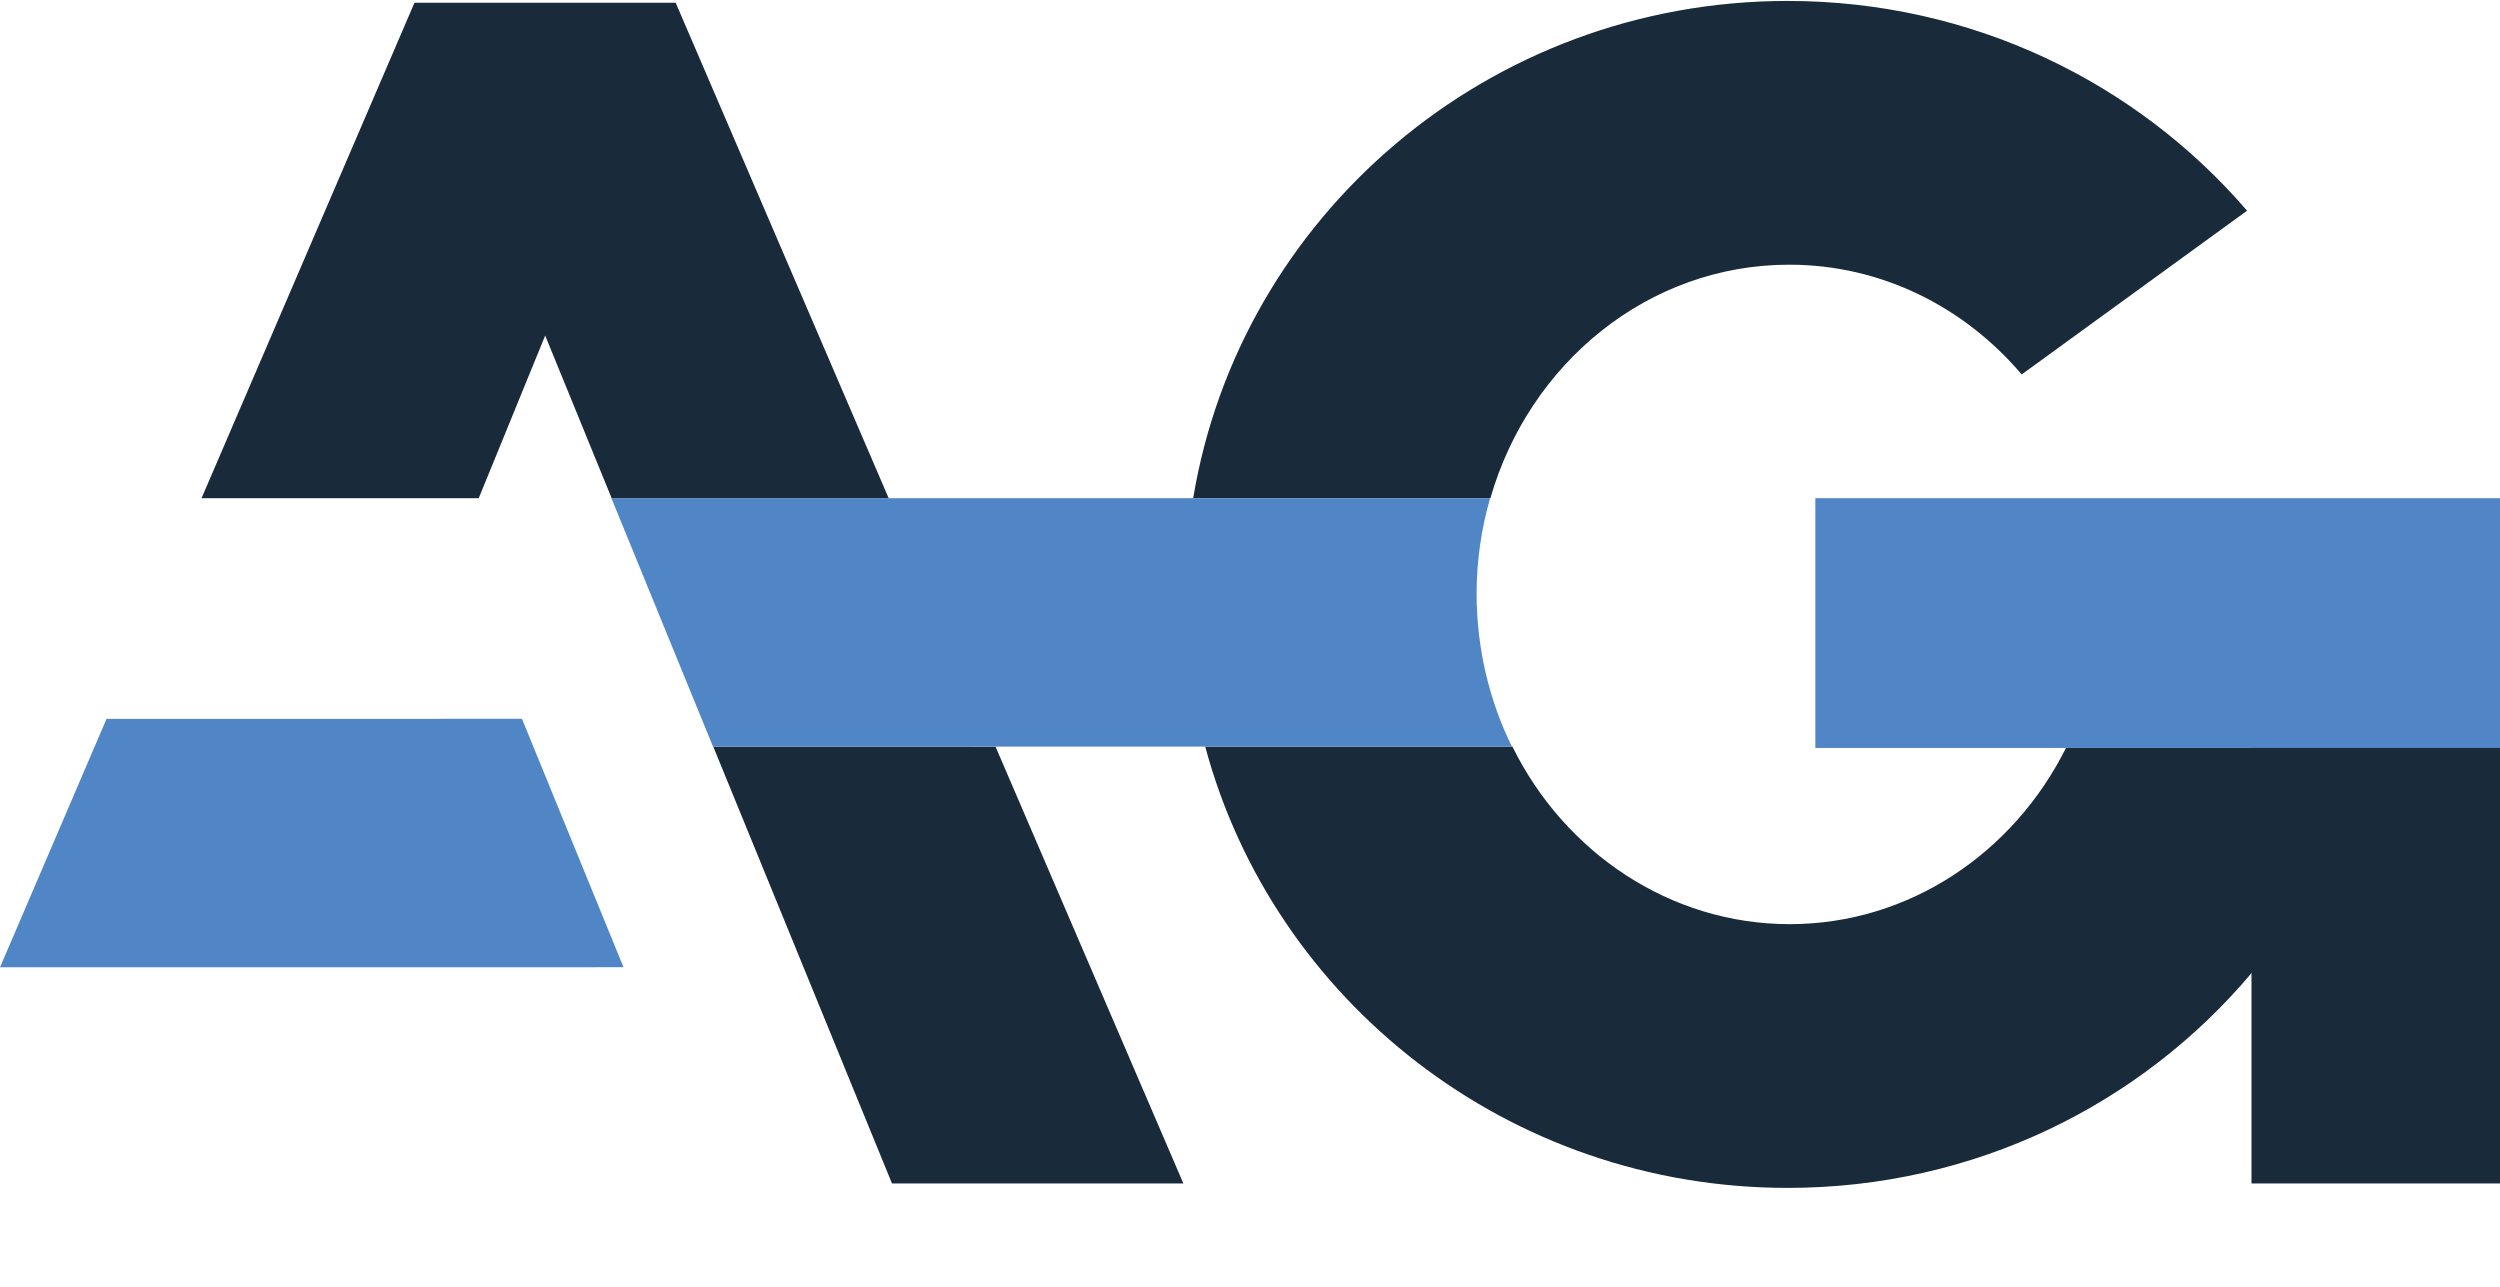
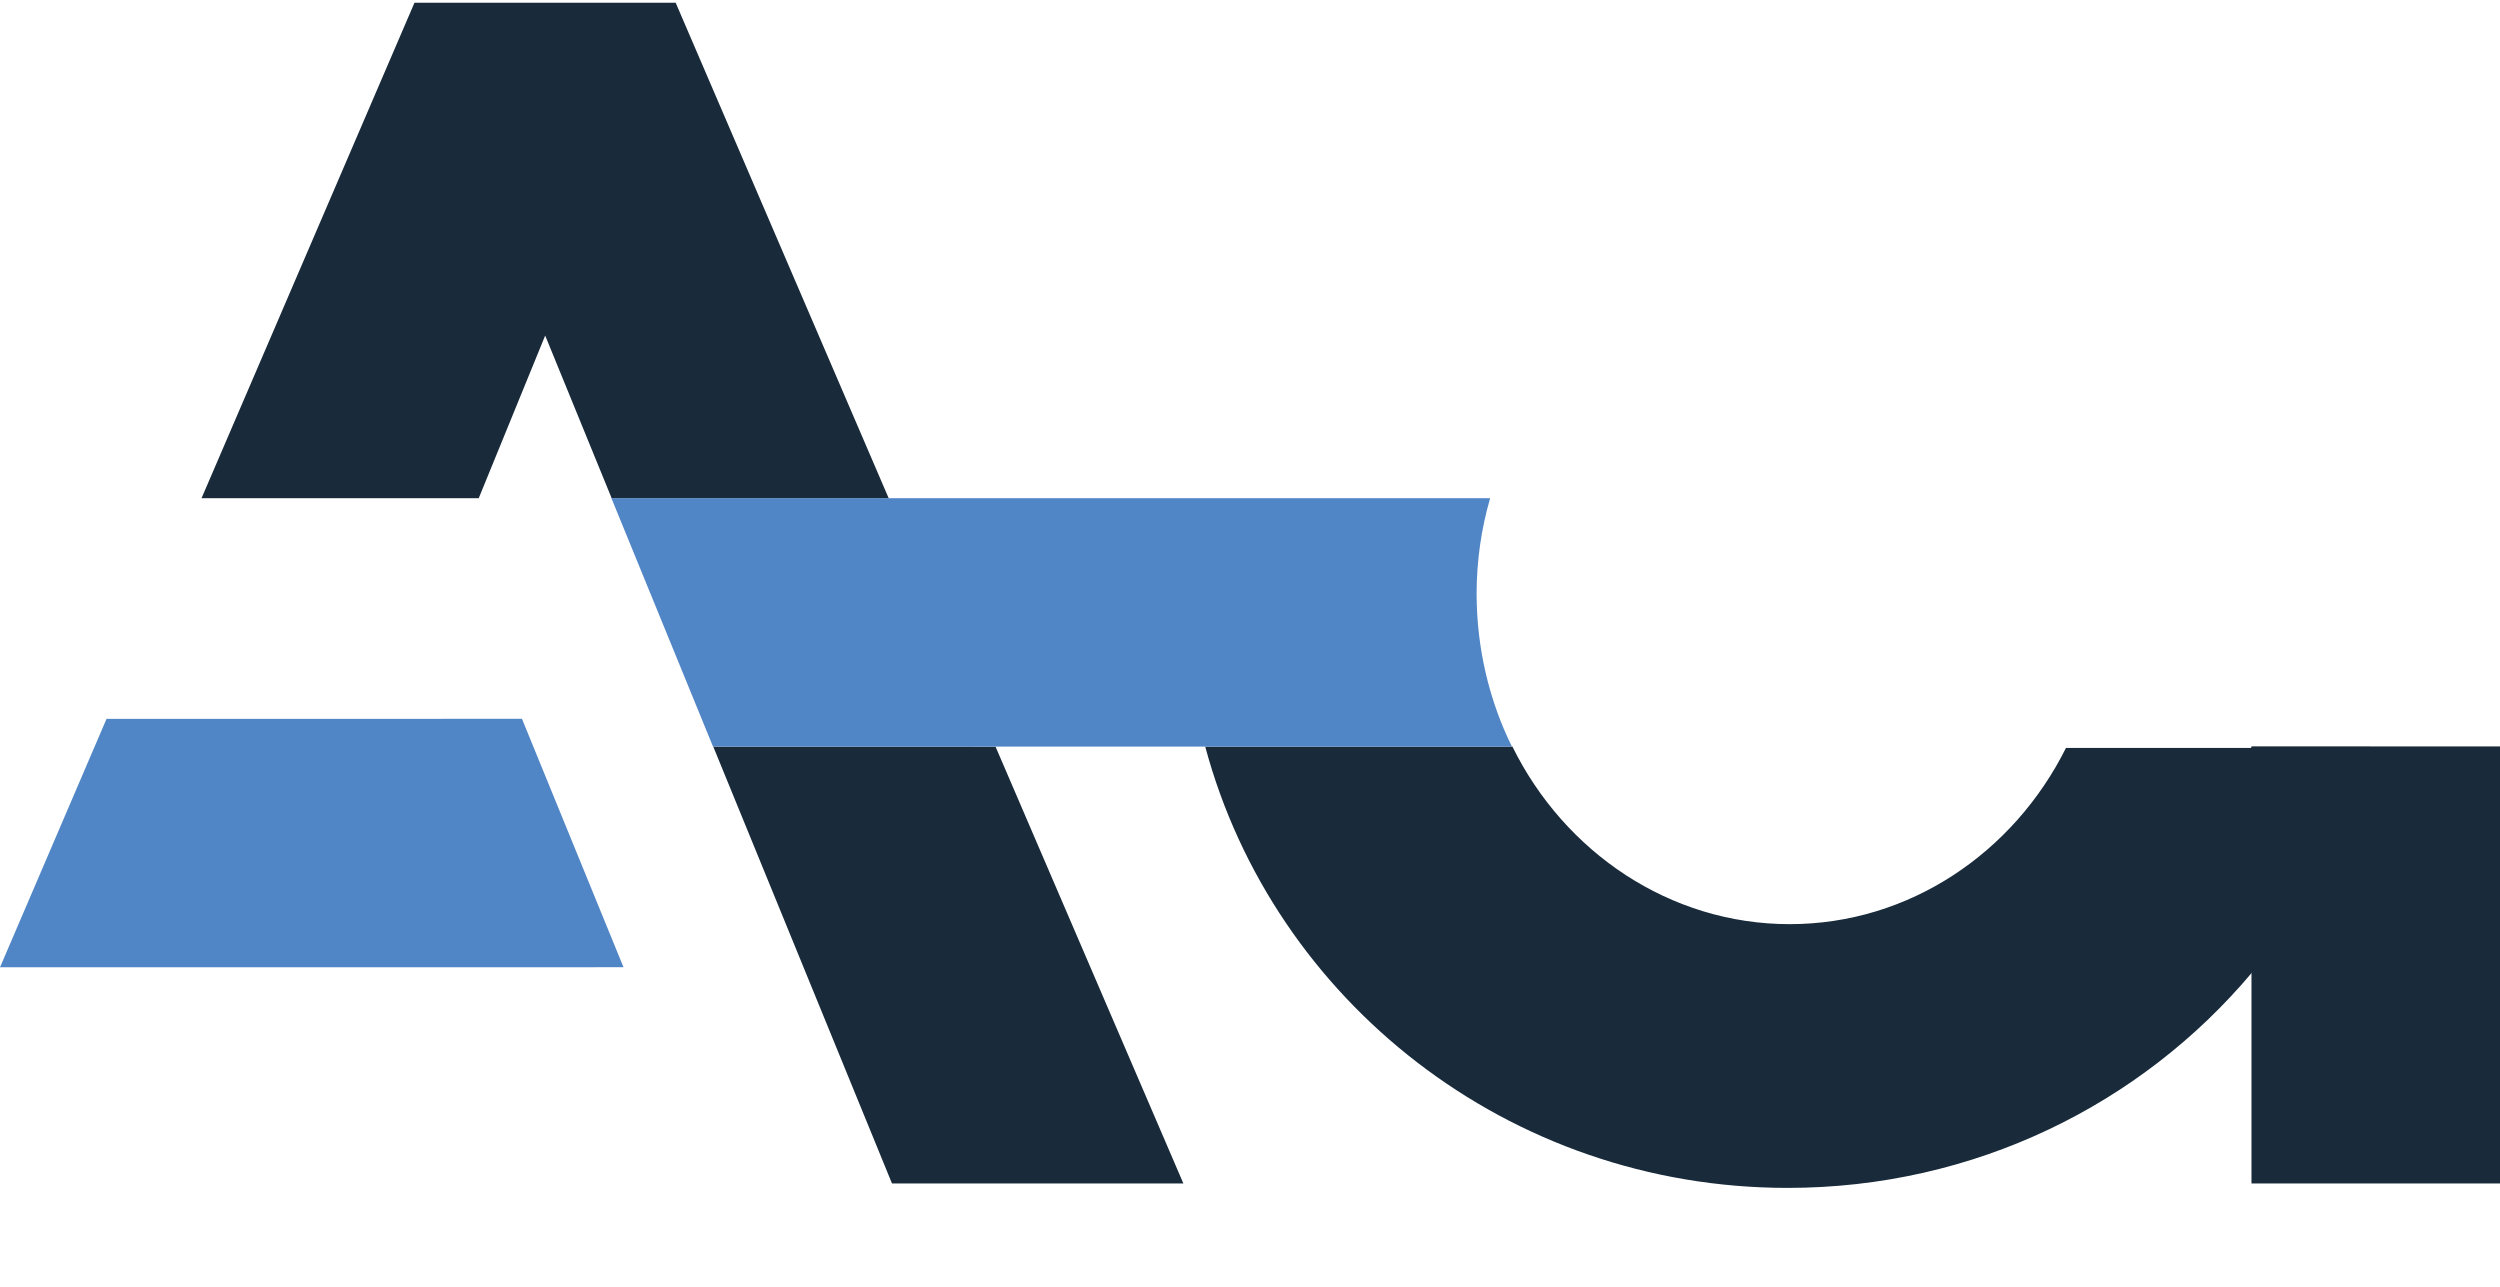
<svg xmlns="http://www.w3.org/2000/svg" width="1265" height="651" viewBox="0 0 1265 651" fill="none">
  <path d="M1265 377.795H1139.25V378.466H1265V377.795Z" fill="#444444" />
  <path d="M360.903 377.777L451.347 598.832L598.8 598.85L503.74 377.798L360.903 377.777Z" fill="#192B3B" />
  <path d="M1139.4 377.791V378.469H1045.37C1018.94 431.42 966.183 467.621 905.559 467.621C844.926 467.621 791.609 431.199 765.289 377.791H609.841C644.375 506.298 763.27 601.078 904.545 601.078C999.026 601.078 1083.39 558.806 1139.29 492.36C1166.85 459.639 1187.55 420.855 1199.01 378.576C1199.01 378.469 1199.01 378.355 1199.13 378.355C1199.24 378.241 1199.24 378.126 1199.24 377.906H1139.4V377.791Z" fill="#192B3B" />
-   <path d="M1137.02 106.612L1022.97 189.472C994.064 155.404 952.108 133.933 905.313 133.933C834.112 133.933 773.822 183.623 754.14 252.096H603.751C627.373 109.422 753.126 0.475 904.528 0.475C997.66 0.475 1081.12 41.627 1137.02 106.612Z" fill="#192B3B" />
  <path d="M1265 377.795H1139.25V598.835H1265V377.795Z" fill="#192B3B" />
  <path d="M451.223 255.694L449.759 252.206H309.498V252.099L275.863 169.795L242.236 252.099H101.974L209.729 1.377H341.89L451.223 255.694Z" fill="#192B3B" />
  <path d="M53.898 363.748L0.004 489.45L315.498 489.418L264.12 363.725L53.898 363.748Z" fill="#5186C6" />
-   <path d="M1265 252.091H918.561V378.465H1265V252.091Z" fill="#5186C6" />
+   <path d="M1265 252.091H918.561V378.465V252.091Z" fill="#5186C6" />
  <path d="M765.044 377.792H360.787L309.382 252.096H754.018C749.522 267.497 747.16 283.804 747.16 300.781C747.274 328.551 753.682 354.745 765.044 377.792Z" fill="#5186C6" />
</svg>